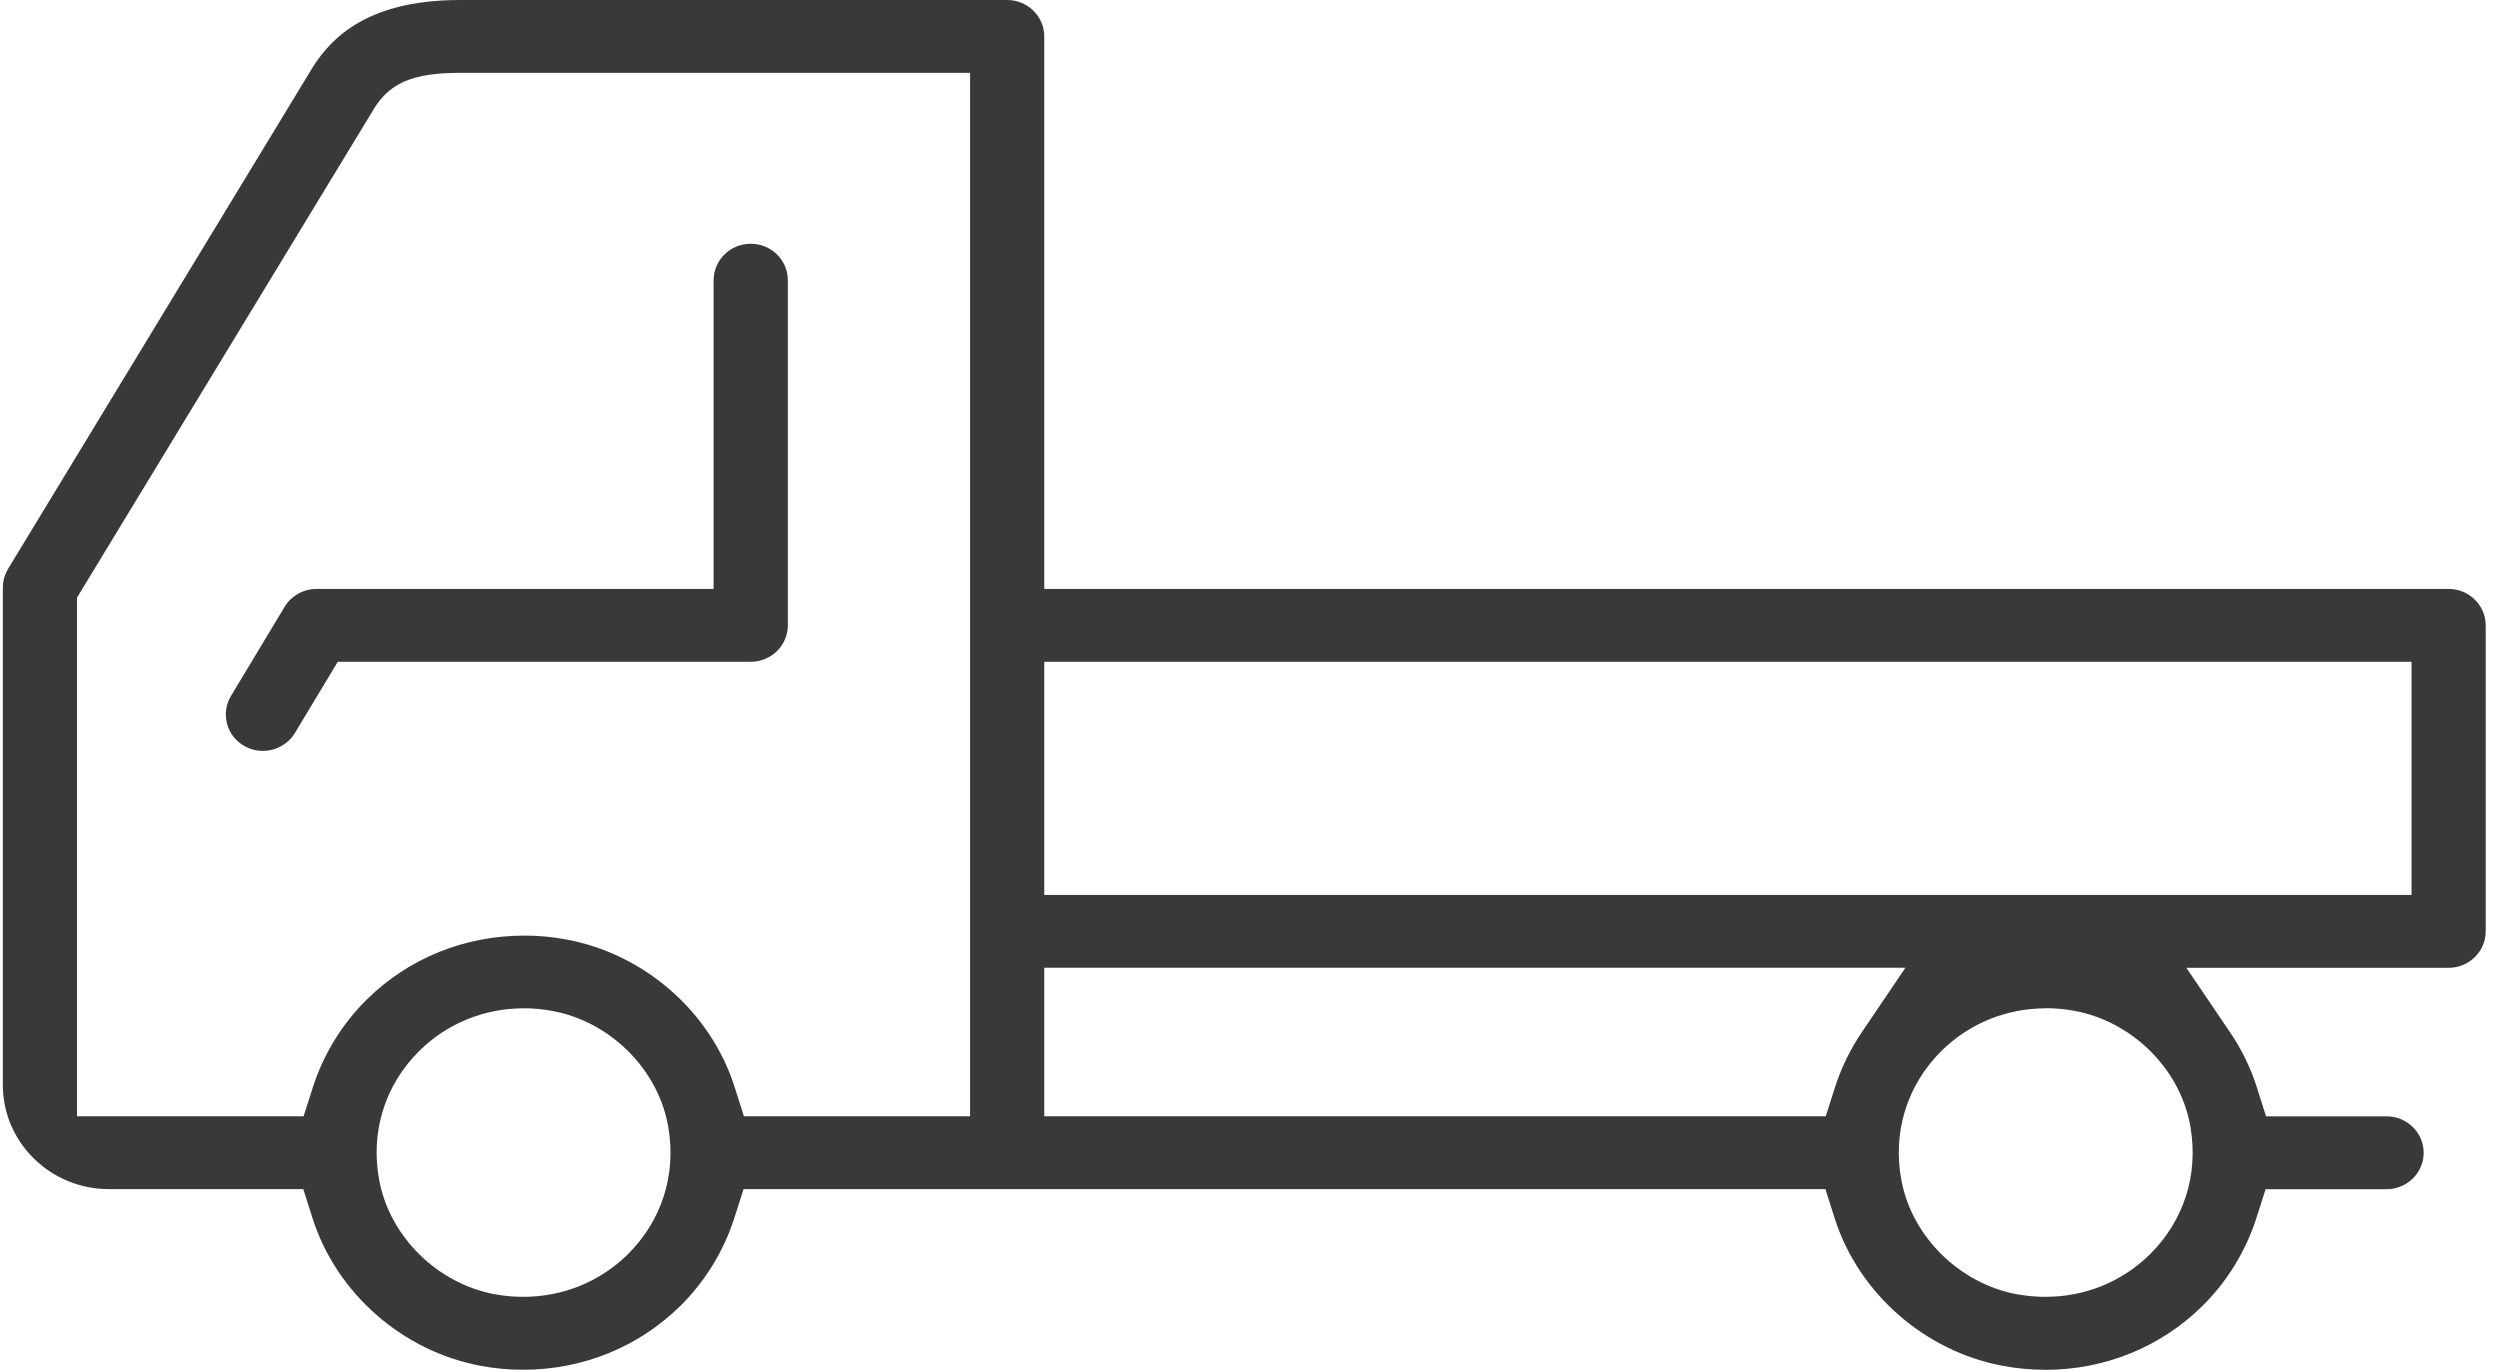
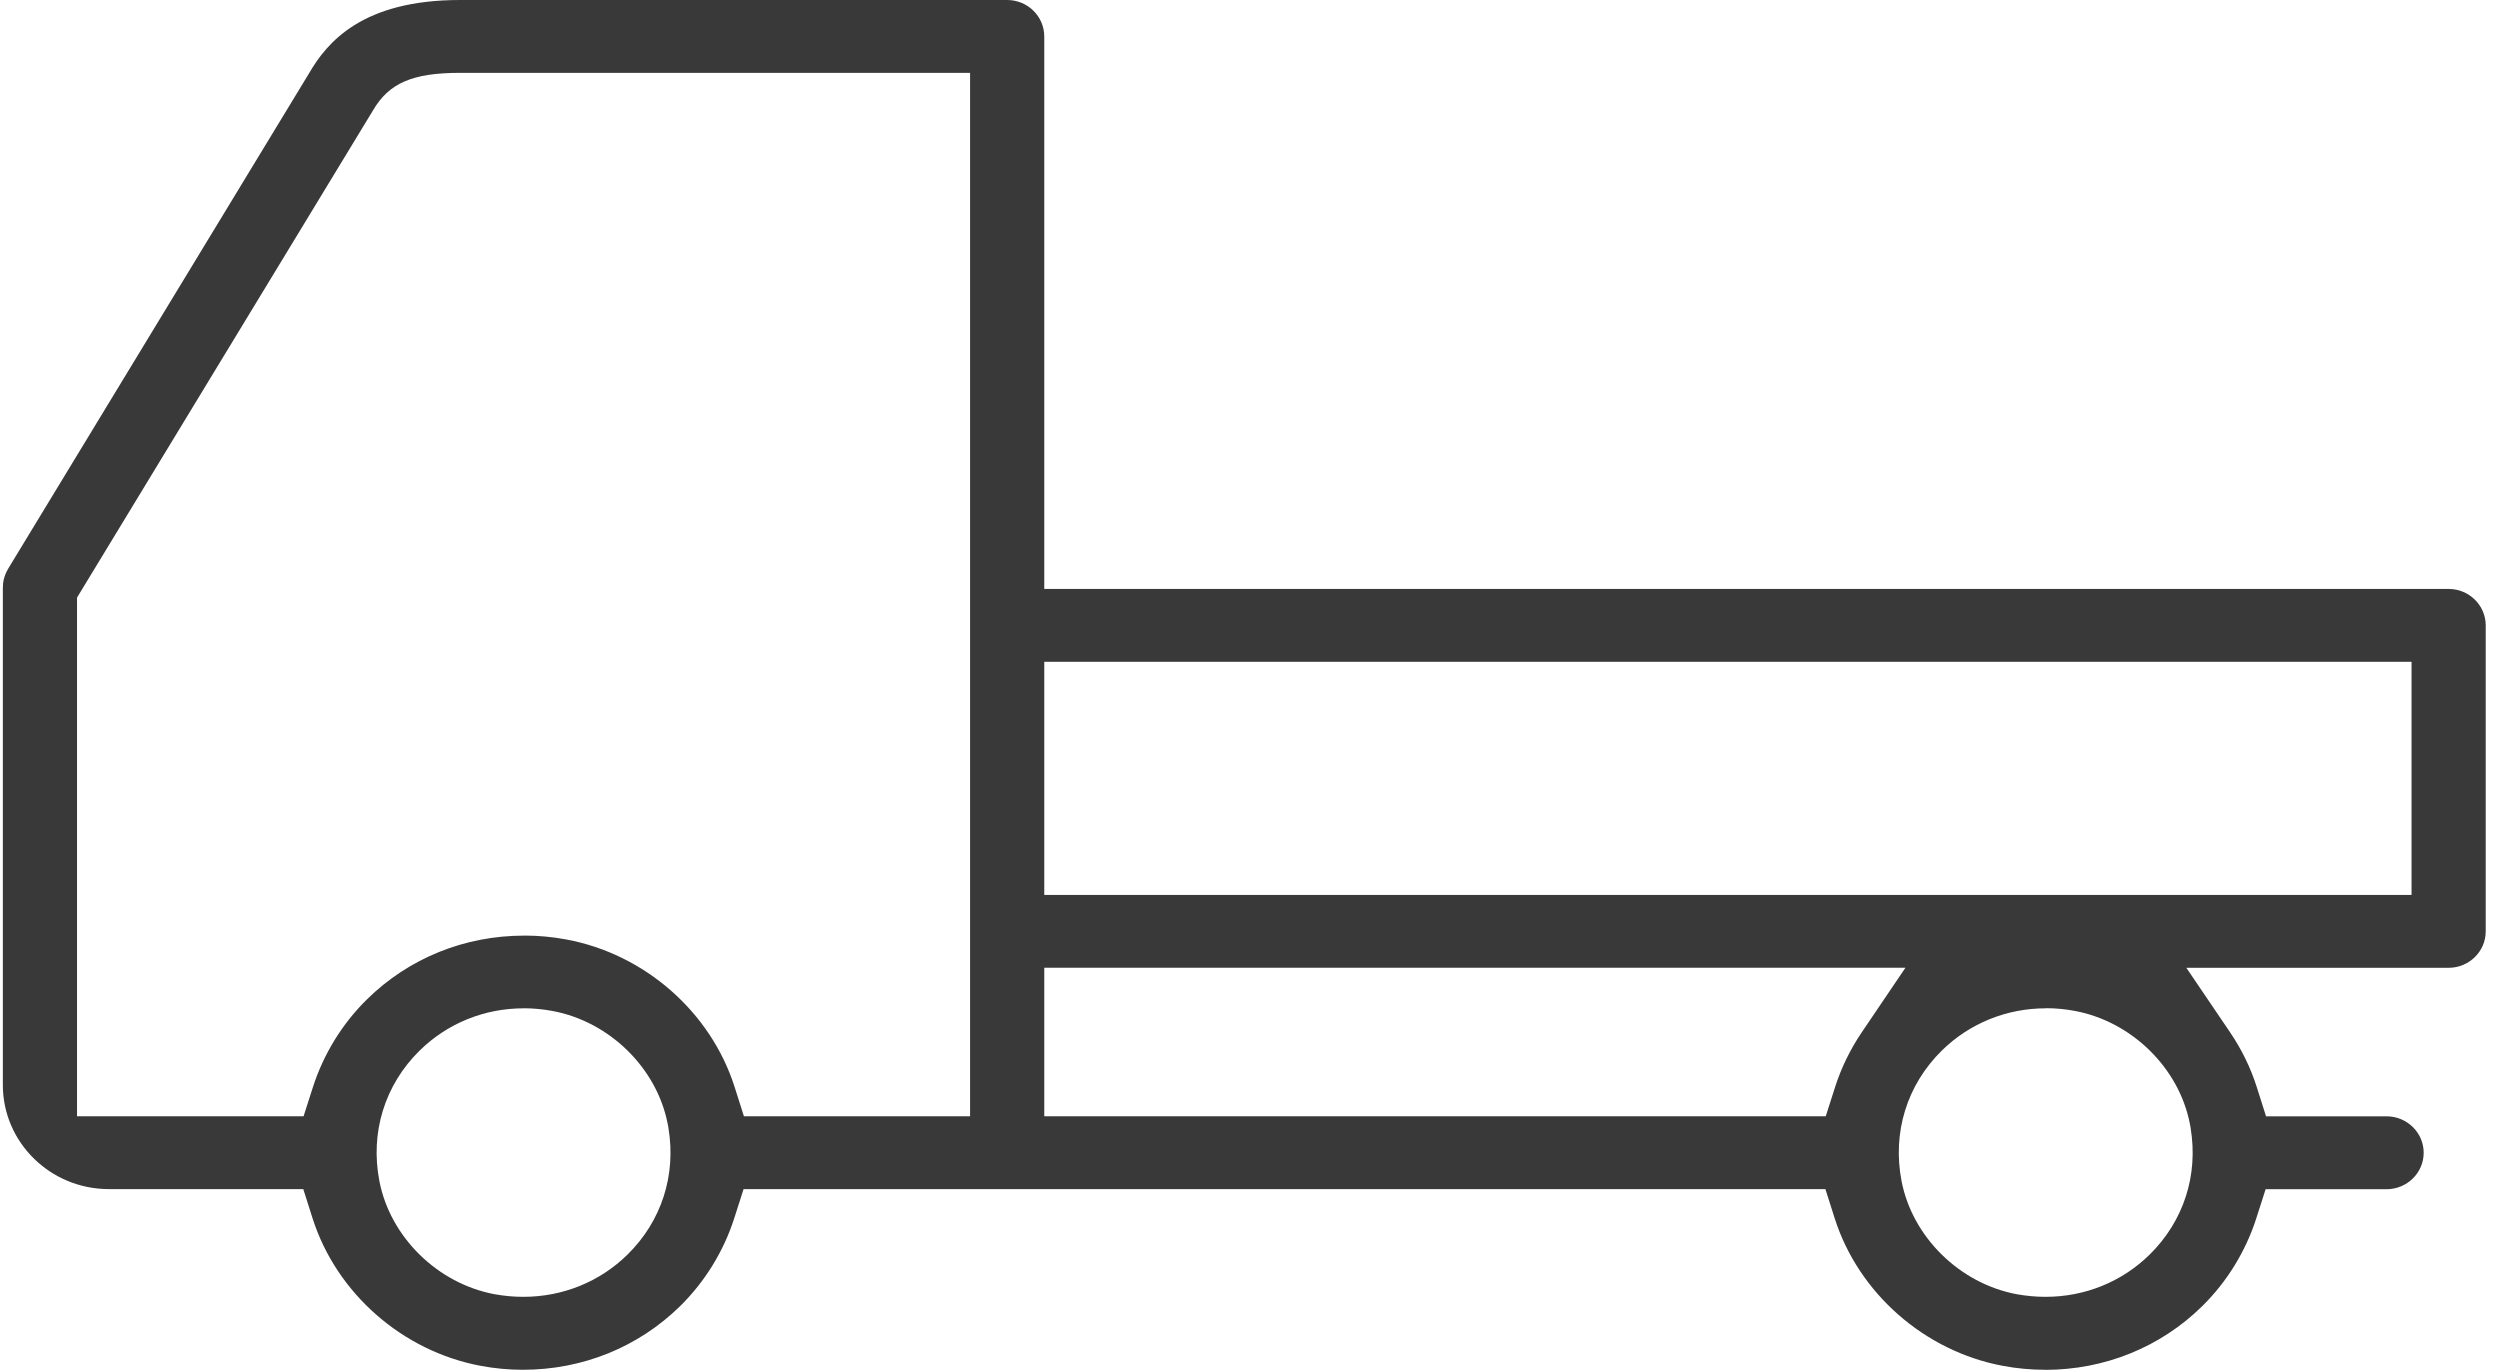
<svg xmlns="http://www.w3.org/2000/svg" width="146" height="80" viewBox="0 0 146 80" fill="none">
  <path d="M119.433 79.995C118.609 79.995 117.777 79.919 116.964 79.765C112.395 78.91 108.541 75.527 107.145 71.147L106.604 69.444H43.425L42.881 71.141C42.261 73.078 41.164 74.856 39.714 76.283C37.275 78.675 34.016 79.995 30.541 79.995C29.717 79.995 28.885 79.919 28.072 79.765C23.503 78.91 19.649 75.527 18.253 71.147L17.712 69.444H6.358C2.943 69.444 0.166 66.717 0.166 63.364V34.378C0.166 34.343 0.169 34.308 0.169 34.27C0.169 34.233 0.172 34.187 0.177 34.138L0.182 34.057C0.188 34.022 0.193 33.976 0.202 33.933L0.218 33.849C0.224 33.82 0.237 33.779 0.248 33.739L0.276 33.647C0.284 33.62 0.298 33.585 0.312 33.553C0.325 33.518 0.336 33.485 0.35 33.456C0.364 33.426 0.38 33.394 0.397 33.364C0.413 33.331 0.43 33.297 0.449 33.264C0.468 33.229 0.487 33.197 0.504 33.167L18.044 4.289C19.108 2.447 21.182 0 26.863 0H58.818C60.013 0 60.985 0.955 60.985 2.128V34.394H142.999C144.194 34.394 145.166 35.349 145.166 36.523V54.392C145.166 55.565 144.194 56.52 142.999 56.52H127.683L130.241 60.294C130.917 61.292 131.441 62.366 131.796 63.488L132.337 65.193H139.375C140.57 65.193 141.543 66.148 141.543 67.321C141.543 68.495 140.57 69.45 139.375 69.45H132.312L131.768 71.147C131.145 73.086 130.051 74.864 128.601 76.288C126.164 78.681 122.906 80 119.428 80L119.433 79.995ZM119.477 58.886C117.184 58.886 115.027 59.76 113.406 61.349C111.362 63.361 110.503 66.14 111.052 68.98C111.684 72.244 114.447 74.958 117.771 75.581C118.343 75.684 118.906 75.735 119.458 75.735C121.763 75.735 123.922 74.858 125.54 73.267C127.524 71.316 128.389 68.638 127.933 65.881V65.862L127.889 65.633C127.257 62.368 124.494 59.657 121.167 59.037C120.609 58.932 120.038 58.878 119.475 58.878L119.477 58.886ZM30.582 58.886C28.289 58.886 26.132 59.76 24.511 61.349C22.467 63.358 21.608 66.14 22.157 68.98C22.789 72.244 25.552 74.958 28.877 75.581C29.445 75.684 30.006 75.735 30.555 75.735C32.865 75.735 35.027 74.858 36.645 73.269C38.632 71.316 39.494 68.638 39.038 65.883V65.867L38.994 65.638C38.362 62.374 35.599 59.663 32.272 59.042C31.714 58.937 31.143 58.883 30.58 58.883L30.582 58.886ZM60.985 65.188H106.624L107.167 63.491C107.53 62.358 108.055 61.281 108.725 60.289L111.277 56.517H60.985V65.188ZM30.613 54.637C31.437 54.637 32.266 54.713 33.082 54.867C37.656 55.719 41.511 59.102 42.903 63.485L43.445 65.19H56.653V4.254H26.866C24.094 4.254 22.712 4.85 21.778 6.455L4.498 34.901V65.19H17.729L18.273 63.493C18.896 61.554 19.992 59.773 21.445 58.349C23.882 55.956 27.137 54.64 30.613 54.64V54.637ZM60.985 52.263H140.834V38.648H60.985V52.263Z" fill="#393939" />
-   <path d="M15.35 43.852C14.959 43.852 14.591 43.752 14.256 43.558C13.753 43.267 13.399 42.803 13.256 42.252C13.113 41.702 13.196 41.13 13.49 40.642L16.621 35.438C17.009 34.794 17.726 34.392 18.487 34.392H41.675V16.364C41.675 15.19 42.648 14.235 43.843 14.235C45.038 14.235 46.01 15.19 46.01 16.364V36.52C46.01 37.694 45.038 38.648 43.843 38.648H19.726L17.223 42.806C16.833 43.45 16.119 43.852 15.355 43.852H15.35Z" fill="#393939" />
</svg>